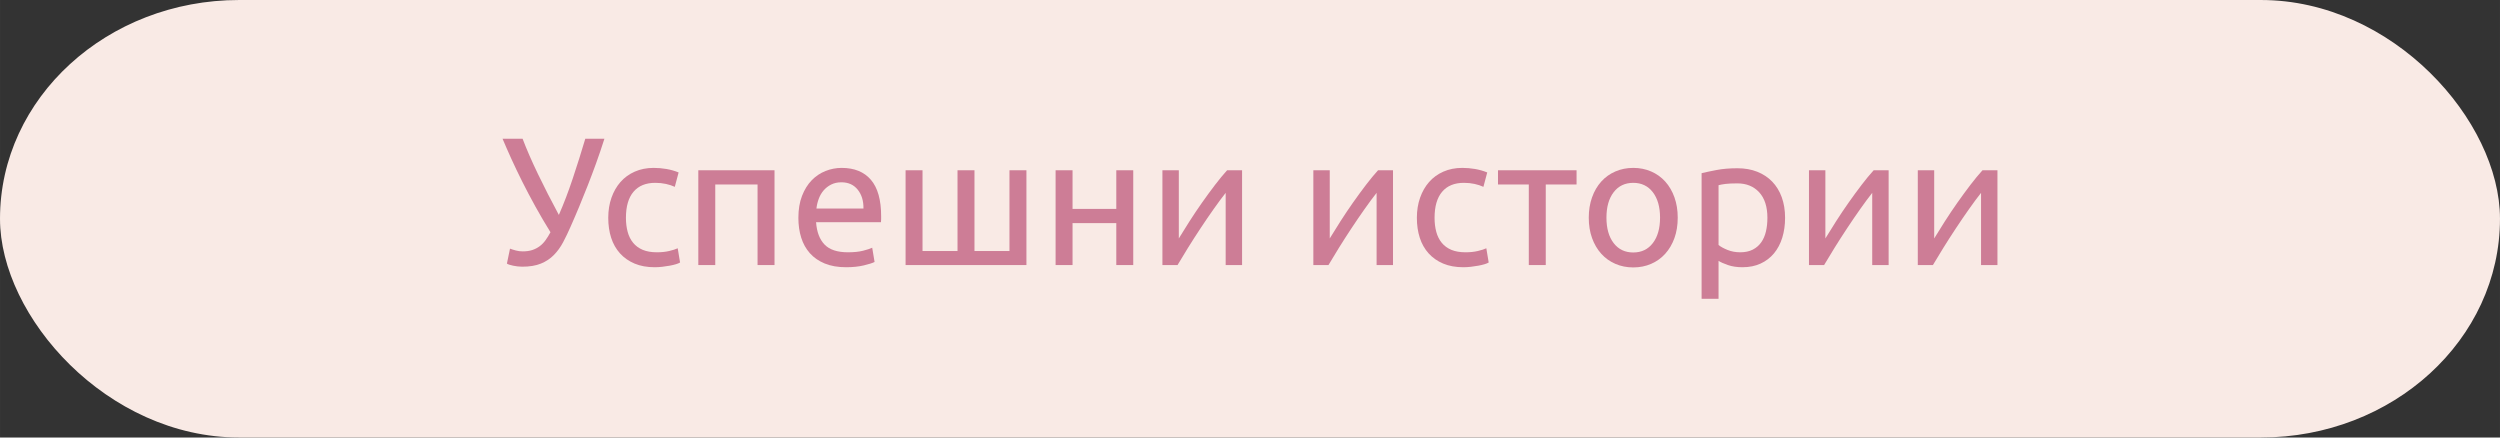
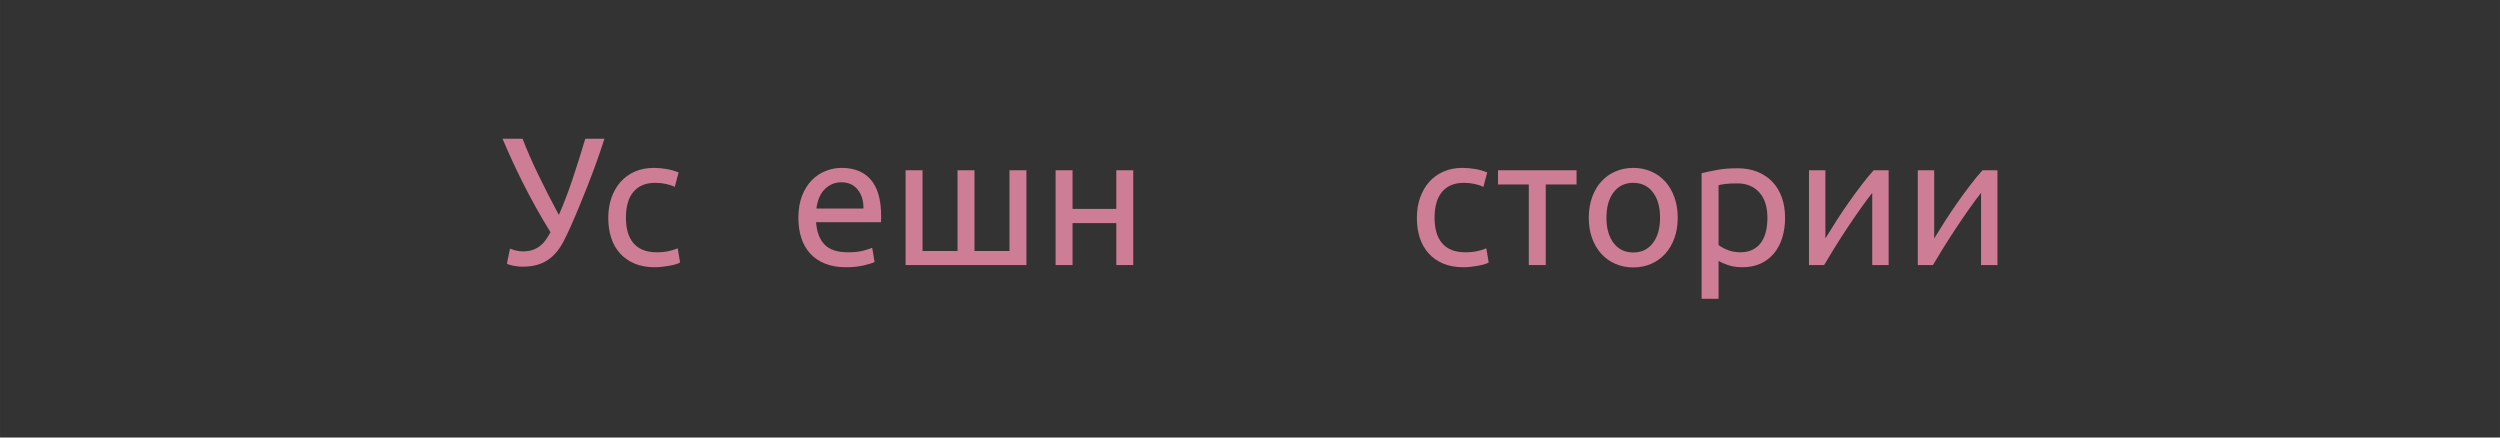
<svg xmlns="http://www.w3.org/2000/svg" xml:space="preserve" width="400px" height="70px" version="1.1" shape-rendering="geometricPrecision" text-rendering="geometricPrecision" image-rendering="optimizeQuality" fill-rule="evenodd" clip-rule="evenodd" viewBox="0 0 4265330 746440">
  <rect x="0" y="0" width="4265330" height="746440" fill="#333333" stroke="none" />
  <g id="Layer_x0020_1">
-     <rect fill="#F9EAE5" x="-10" y="10" width="4265330" height="746440" rx="407980" ry="373220" />
    <path fill="#CD7D96" fill-rule="nonzero" d="M973690 386280c-4140,9540 -8440,18510 -12900,26910 -4450,8400 -9740,15700 -15870,21920 -6100,6230 -13470,11100 -22070,14610 -8610,3530 -19240,5290 -31880,5290 -2490,0 -5090,-150 -7780,-460 -2700,-310 -5280,-720 -7770,-1250 -2490,-520 -4660,-1080 -6530,-1700 -1870,-630 -3220,-1250 -4040,-1880l5280 -25490c2690,1030 5970,2070 9790,3100 3850,1050 7840,1560 11980,1560 6220,0 11660,-780 16320,-2330 4680,-1560 8870,-3740 12600,-6530 3740,-2800 7050,-6230 9960,-10270 2900,-4040 5690,-8550 8390,-13530 -9120,-14720 -17720,-29390 -25810,-44000 -8080,-14620 -15550,-28770 -22390,-42460 -6840,-13670 -13060,-26680 -18670,-39030 -5590,-12330 -10560,-23690 -14920,-34050l34210 0c6840,18030 15600,38150 26280,60340 10680,22180 22550,45400 35610,69660 8300,-18870 16230,-39650 23790,-62360 7570,-22710 14670,-45250 21310,-67640l32650 0c-4770,14920 -9530,28980 -14300,42140 -4780,13160 -9540,25820 -14310,37950 -4770,12120 -9530,23940 -14310,35450 -4770,11510 -9630,22860 -14620,34050z" />
    <path id="_1" fill="#CD7D96" fill-rule="nonzero" d="M1117070 455940c-13060,0 -24510,-2060 -34360,-6220 -9850,-4140 -18150,-9950 -24890,-17400 -6740,-7470 -11760,-16340 -15090,-26600 -3310,-10270 -4970,-21610 -4970,-34060 0,-12440 1810,-23840 5450,-34200 3630,-10370 8750,-19340 15390,-26910 6640,-7570 14780,-13470 24410,-17730 9650,-4240 20380,-6370 32190,-6370 7260,0 14520,620 21780,1860 7250,1250 14190,3210 20830,5910l-6530 24570c-4350,-2060 -9380,-3730 -15080,-4970 -5710,-1250 -11770,-1870 -18200,-1870 -16170,0 -28550,5080 -37160,15240 -8610,10170 -12910,24990 -12910,44470 0,8720 990,16690 2950,23960 1980,7250 5090,13470 9330,18650 4260,5190 9700,9180 16340,11980 6620,2790 14710,4190 24260,4190 7670,0 14610,-720 20830,-2170 6220,-1460 11090,-3010 14620,-4670l4040 24260c-1660,1040 -4040,2030 -7150,2960 -3110,930 -6640,1760 -10580,2480 -3940,730 -8140,1350 -12600,1880 -4450,510 -8750,760 -12900,760z" />
-     <polygon id="_2" fill="#CD7D96" fill-rule="nonzero" points="1321410,452220 1292480,452220 1292480,314750 1220330,314750 1220330,452220 1191410,452220 1191410,290490 1321410,290490 " />
    <path id="_3" fill="#CD7D96" fill-rule="nonzero" d="M1362140 371660c0,-14300 2080,-26800 6220,-37470 4160,-10680 9650,-19540 16490,-26600 6840,-7040 14720,-12330 23640,-15850 8920,-3530 18030,-5290 27370,-5290 21760,0 38460,6790 50070,20380 11610,13570 17410,34250 17410,62040 0,1240 0,2840 0,4820 0,1960 -100,3780 -300,5440l-110720 0c1230,16790 6110,29550 14610,38250 8500,8720 21770,13060 39810,13060 10160,0 18710,-880 25650,-2630 6960,-1760 12190,-3480 15710,-5140l4040 24260c-3510,1860 -9680,3840 -18500,5900 -8800,2080 -18820,3110 -30010,3110 -14100,0 -26270,-2110 -36540,-6370 -10260,-4240 -18710,-10100 -25350,-17570 -6640,-7470 -11560,-16330 -14780,-26580 -3210,-10270 -4820,-21520 -4820,-33760zm111030 -15850c220,-13060 -3060,-23790 -9790,-32200 -6740,-8400 -16010,-12590 -27840,-12590 -6640,0 -12490,1300 -17570,3890 -5070,2580 -9380,5960 -12910,10100 -3520,4150 -6270,8920 -8230,14310 -1980,5390 -3280,10880 -3900,16490l80240 0z" />
    <polygon id="_4" fill="#CD7D96" fill-rule="nonzero" points="1545030,452220 1545030,290490 1573940,290490 1573940,428270 1633650,428270 1633650,290490 1662580,290490 1662580,428270 1722290,428270 1722290,290490 1751220,290490 1751220,452220 " />
    <polygon id="_5" fill="#CD7D96" fill-rule="nonzero" points="1933460,452220 1904550,452220 1904550,380680 1829900,380680 1829900,452220 1800980,452220 1800980,290490 1829900,290490 1829900,356420 1904550,356420 1904550,290490 1933460,290490 " />
-     <path id="_6" fill="#CD7D96" fill-rule="nonzero" d="M2119140 290490l0 161730 -27990 0 0 -123160c-6230,7880 -13060,17100 -20520,27680 -7470,10580 -14940,21510 -22390,32810 -7470,11290 -14630,22440 -21460,33430 -6860,10990 -12760,20740 -17740,29240l-25800 0 0 -161730 27980 0 0 116320c5390,-8910 11510,-18710 18350,-29390 6840,-10680 13940,-21250 21300,-31730 7370,-10460 14720,-20510 22090,-30160 7350,-9650 14260,-17990 20680,-25040l25500 0z" />
-     <path id="_7" fill="#CD7D96" fill-rule="nonzero" d="M2376650 290490l0 161730 -28000 0 0 -123160c-6220,7880 -13060,17100 -20510,27680 -7470,10580 -14940,21510 -22400,32810 -7470,11290 -14620,22440 -21460,33430 -6850,10990 -12760,20740 -17730,29240l-25810 0 0 -161730 27990 0 0 116320c5390,-8910 11510,-18710 18350,-29390 6840,-10680 13940,-21250 21300,-31730 7360,-10460 14720,-20510 22090,-30160 7350,-9650 14250,-17990 20680,-25040l25500 0z" />
    <path id="_8" fill="#CD7D96" fill-rule="nonzero" d="M2496690 455940c-13060,0 -24510,-2060 -34360,-6220 -9850,-4140 -18150,-9950 -24890,-17400 -6730,-7470 -11760,-16340 -15080,-26600 -3320,-10270 -4980,-21610 -4980,-34060 0,-12440 1810,-23840 5450,-34200 3630,-10370 8760,-19340 15390,-26910 6640,-7570 14780,-13470 24410,-17730 9650,-4240 20380,-6370 32190,-6370 7260,0 14530,620 21780,1860 7250,1250 14190,3210 20830,5910l-6520 24570c-4360,-2060 -9390,-3730 -15090,-4970 -5710,-1250 -11760,-1870 -18200,-1870 -16170,0 -28550,5080 -37150,15240 -8620,10170 -12910,24990 -12910,44470 0,8720 980,16690 2940,23960 1980,7250 5090,13470 9340,18650 4250,5190 9690,9180 16330,11980 6630,2790 14710,4190 24260,4190 7670,0 14610,-720 20830,-2170 6220,-1460 11100,-3010 14620,-4670l4040 24260c-1660,1040 -4040,2030 -7150,2960 -3110,930 -6640,1760 -10580,2480 -3940,730 -8130,1350 -12590,1880 -4460,510 -8760,760 -12910,760z" />
    <polygon id="_9" fill="#CD7D96" fill-rule="nonzero" points="2689820,290490 2689820,314750 2637270,314750 2637270,452220 2608340,452220 2608340,314750 2555780,314750 2555780,290490 " />
    <path id="_10" fill="#CD7D96" fill-rule="nonzero" d="M2862430 371360c0,12850 -1860,24460 -5590,34820 -3740,10370 -8970,19290 -15710,26750 -6750,7470 -14770,13220 -24100,17260 -9330,4050 -19500,6070 -30480,6070 -11000,0 -21150,-2020 -30480,-6070 -9330,-4040 -17370,-9790 -24110,-17260 -6730,-7460 -11970,-16380 -15700,-26750 -3730,-10360 -5610,-21970 -5610,-34820 0,-12660 1880,-24210 5610,-34680 3730,-10470 8970,-19440 15700,-26910 6740,-7470 14780,-13210 24110,-17250 9330,-4040 19480,-6070 30480,-6070 10980,0 21150,2030 30480,6070 9330,4040 17350,9780 24100,17250 6740,7470 11970,16440 15710,26910 3730,10470 5590,22020 5590,34680zm-30160 0c0,-18250 -4100,-32710 -12300,-43390 -8180,-10680 -19330,-16020 -33420,-16020 -14110,0 -25250,5340 -33440,16020 -8190,10680 -12280,25140 -12280,43390 0,18240 4090,32710 12280,43380 8190,10680 19330,16020 33440,16020 14090,0 25240,-5340 33420,-16020 8200,-10670 12300,-25140 12300,-43380z" />
    <path id="_11" fill="#CD7D96" fill-rule="nonzero" d="M3015440 371660c0,-18860 -4660,-33370 -13990,-43540 -9330,-10160 -21780,-15240 -37320,-15240 -8710,0 -15500,320 -20380,940 -4870,630 -8750,1340 -11660,2170l0 102020c3530,2900 8600,5690 15240,8390 6640,2690 13890,4040 21780,4040 8280,0 15390,-1500 21290,-4510 5910,-3000 10730,-7150 14460,-12430 3740,-5290 6440,-11510 8100,-18660 1650,-7160 2480,-14880 2480,-23180zm30160 0c0,12240 -1590,23540 -4810,33910 -3220,10360 -7930,19280 -14150,26750 -6220,7450 -13840,13260 -22860,17400 -9020,4160 -19330,6220 -30950,6220 -9330,0 -17570,-1230 -24720,-3720 -7150,-2500 -12490,-4880 -16020,-7160l0 64690 -28920 0 0 -214280c6840,-1650 15390,-3480 25660,-5440 10260,-1970 22130,-2960 35600,-2960 12450,0 23640,1970 33590,5910 9950,3930 18450,9540 25510,16790 7050,7260 12490,16120 16330,26590 3830,10480 5740,22240 5740,35300z" />
    <path id="_12" fill="#CD7D96" fill-rule="nonzero" d="M3222270 290490l0 161730 -28000 0 0 -123160c-6220,7880 -13060,17100 -20520,27680 -7470,10580 -14930,21510 -22390,32810 -7470,11290 -14620,22440 -21460,33430 -6850,10990 -12760,20740 -17730,29240l-25810 0 0 -161730 27990 0 0 116320c5390,-8910 11510,-18710 18350,-29390 6830,-10680 13940,-21250 21290,-31730 7370,-10460 14730,-20510 22090,-30160 7360,-9650 14260,-17990 20680,-25040l25510 0z" />
    <path id="_13" fill="#CD7D96" fill-rule="nonzero" d="M3407930 290490l0 161730 -27990 0 0 -123160c-6220,7880 -13060,17100 -20520,27680 -7470,10580 -14940,21510 -22390,32810 -7470,11290 -14620,22440 -21460,33430 -6850,10990 -12760,20740 -17740,29240l-25800 0 0 -161730 27980 0 0 116320c5390,-8910 11510,-18710 18350,-29390 6840,-10680 13940,-21250 21300,-31730 7370,-10460 14720,-20510 22090,-30160 7360,-9650 14260,-17990 20680,-25040l25500 0z" />
  </g>
</svg>